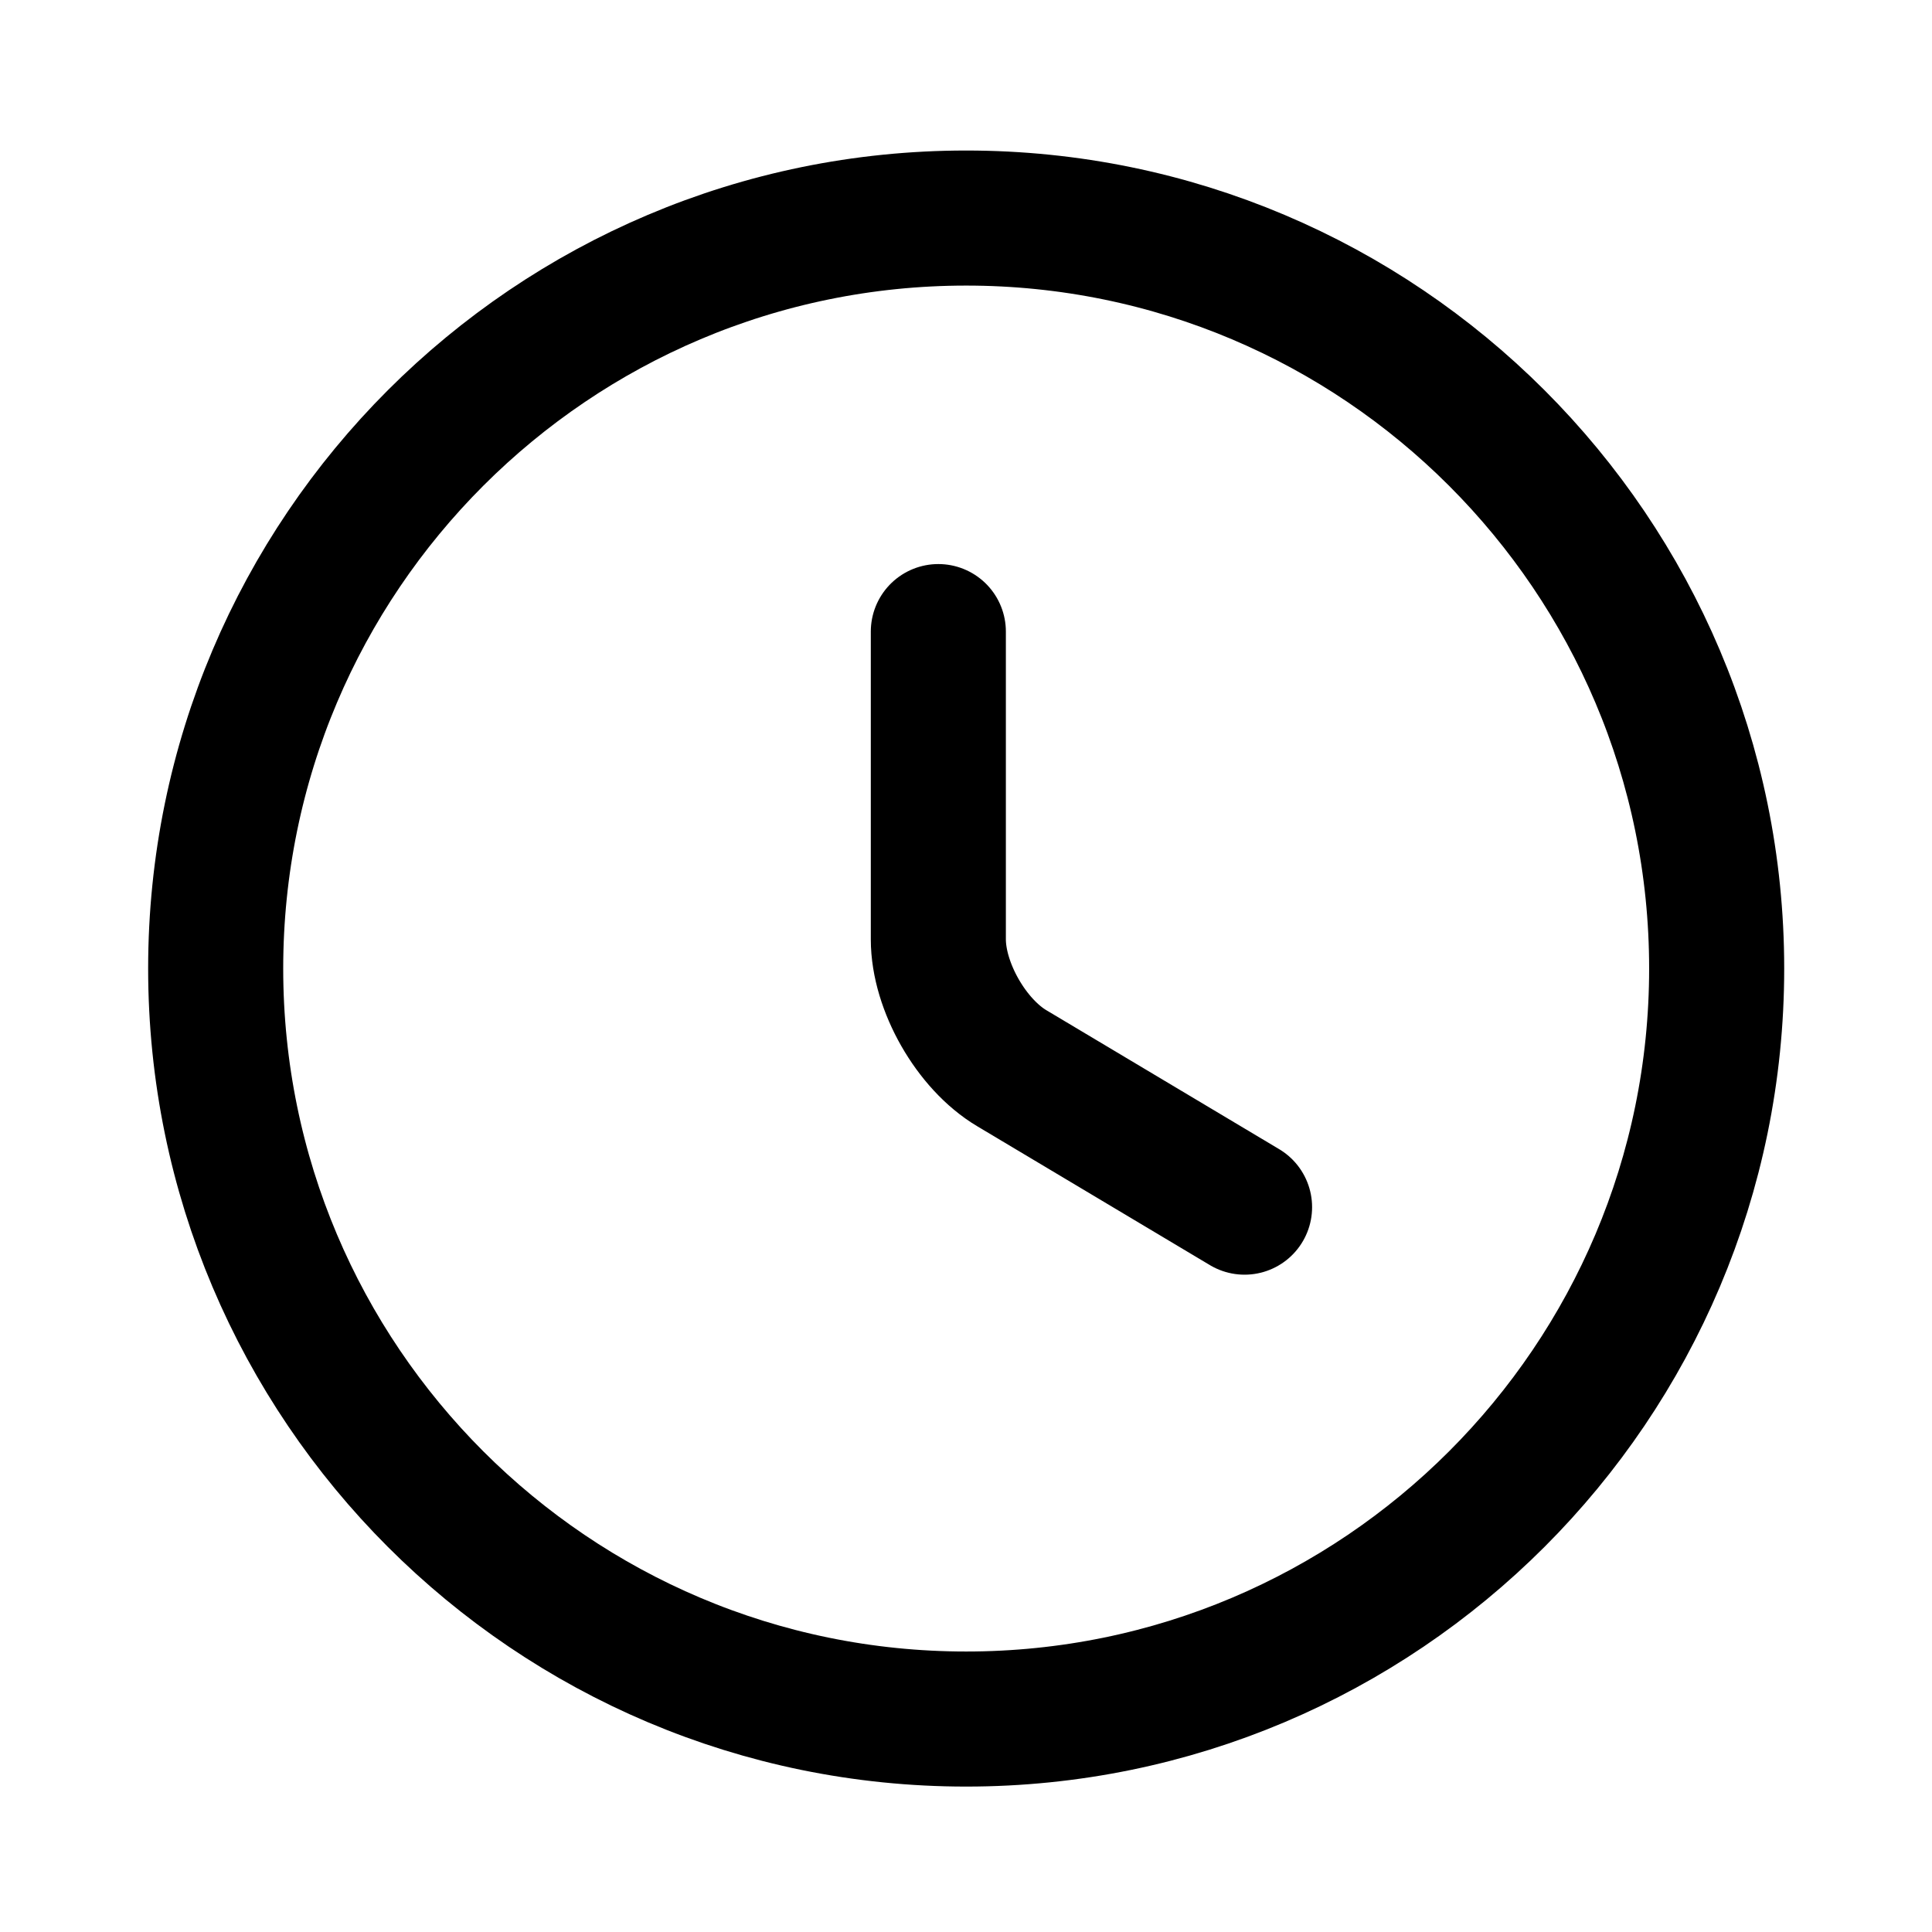
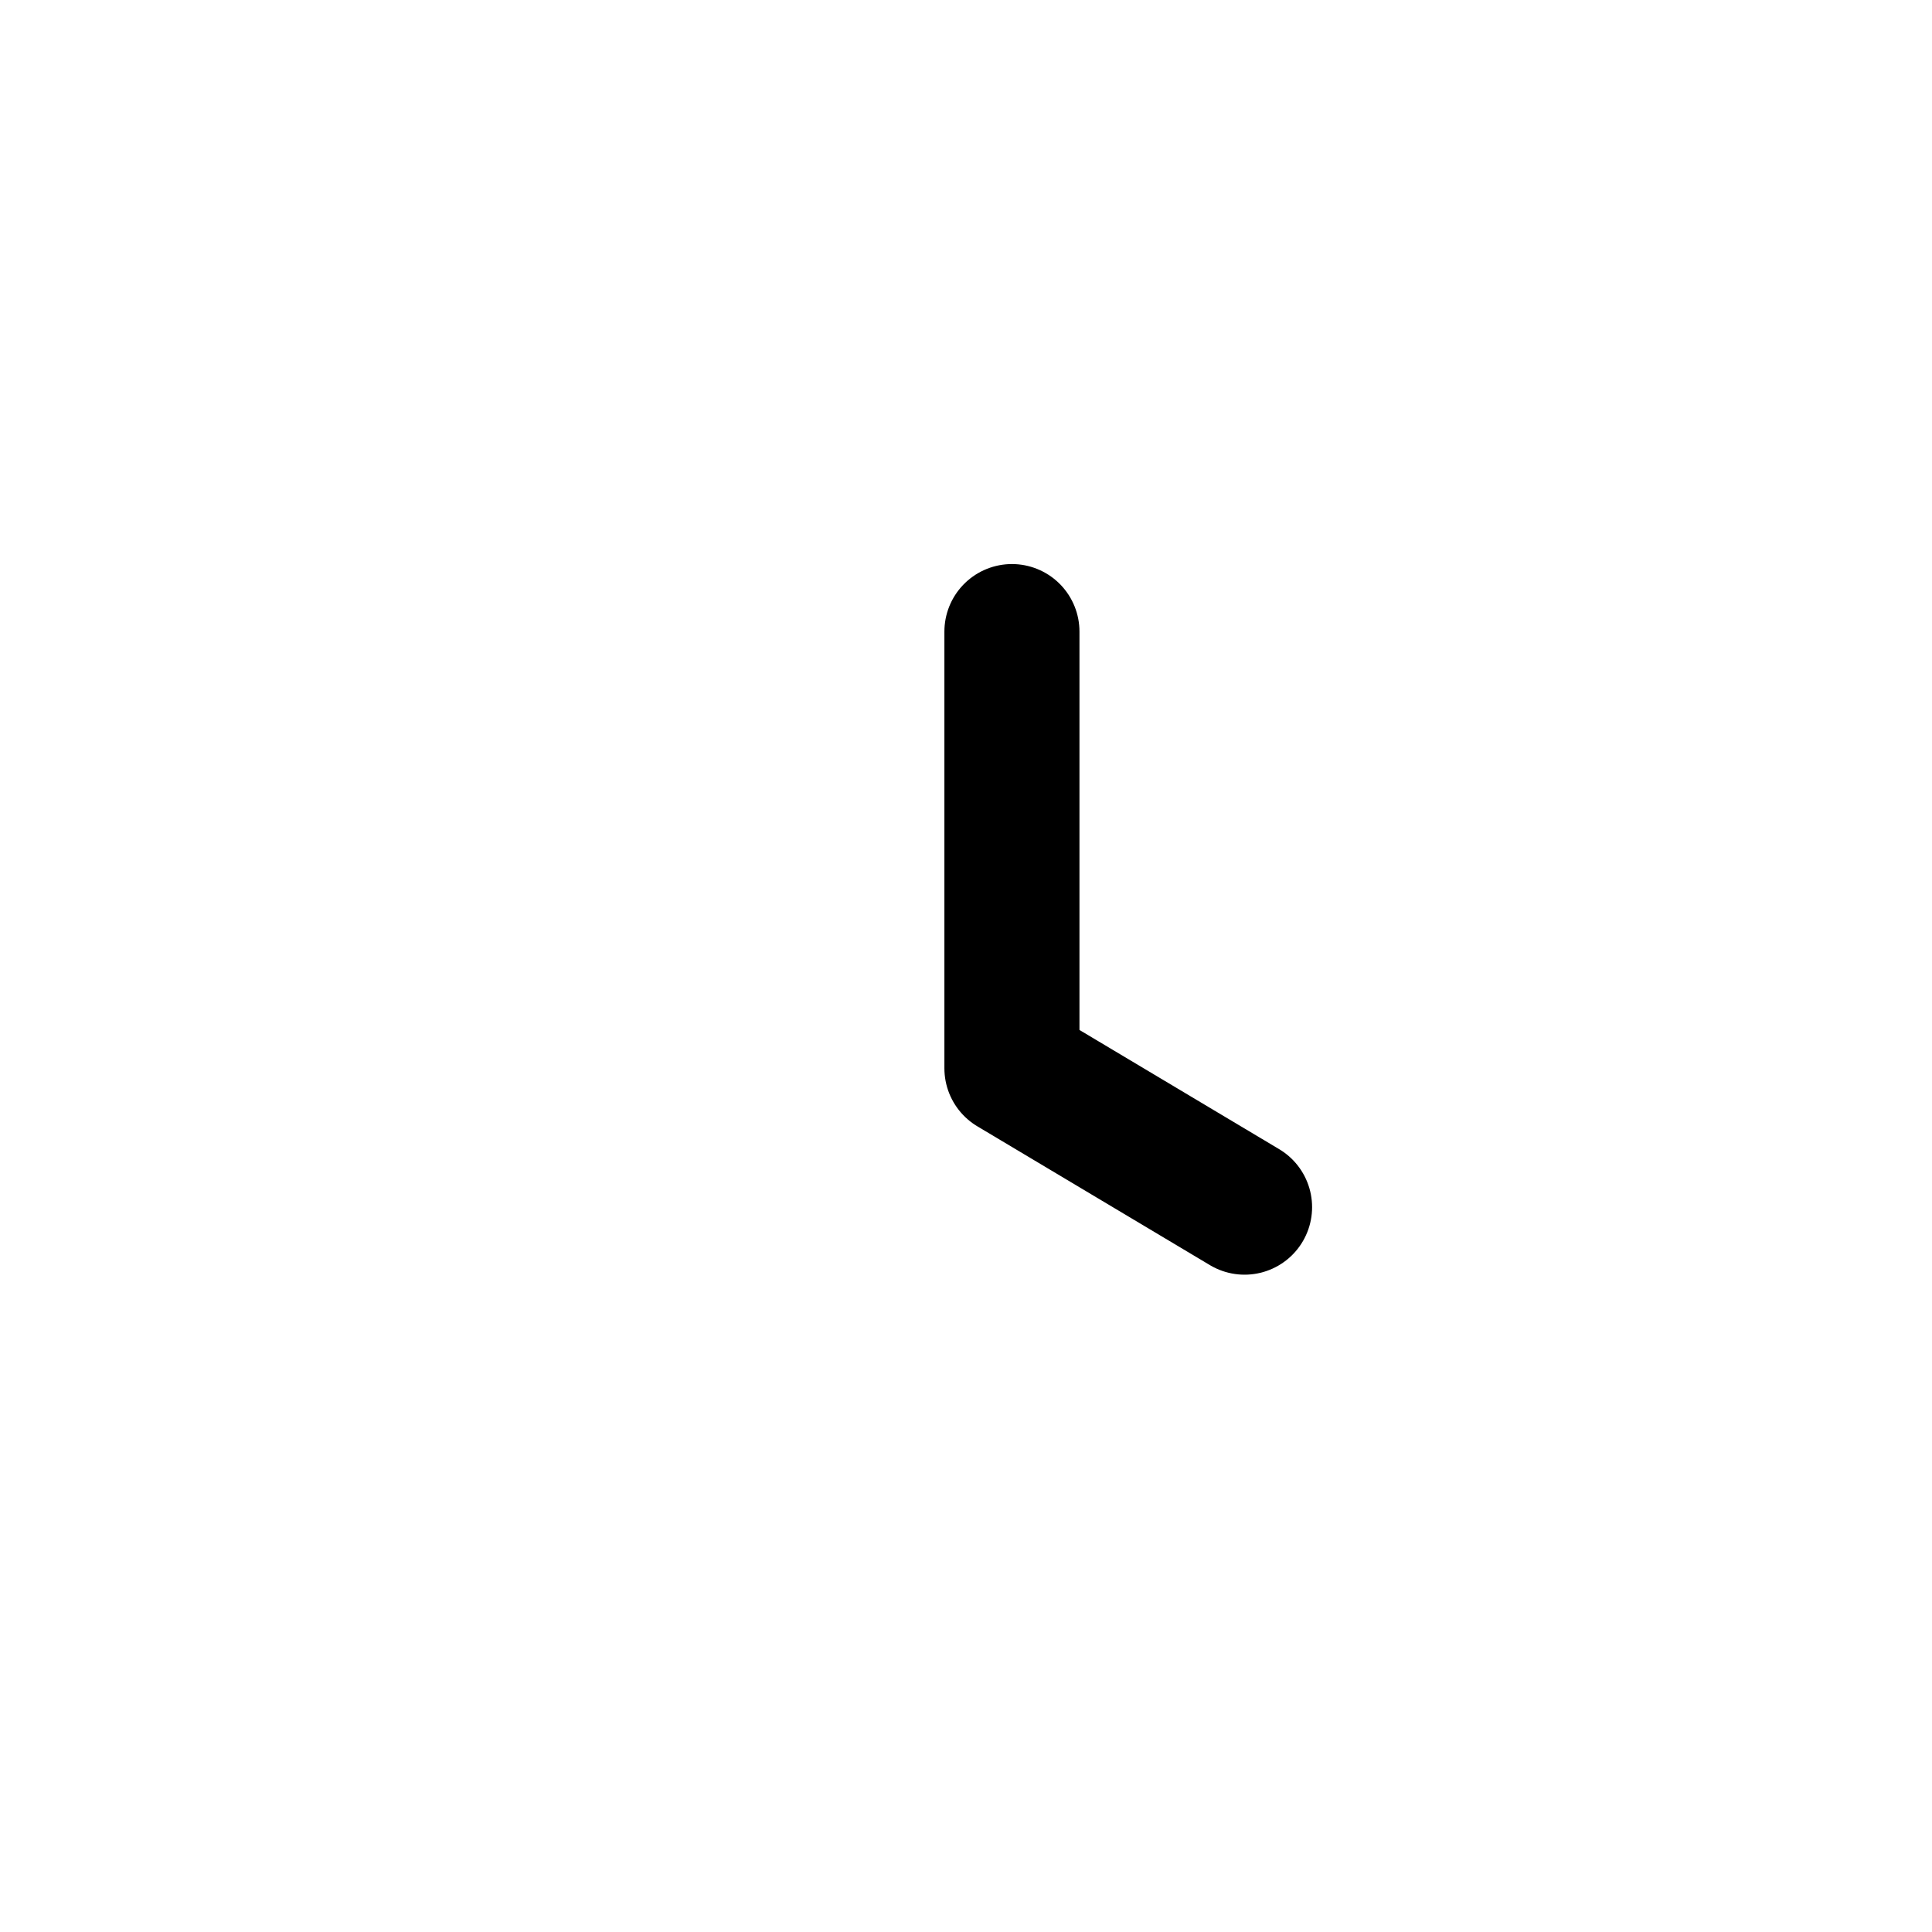
<svg xmlns="http://www.w3.org/2000/svg" width="22" height="22" viewBox="0 0 22 22" fill="none">
-   <path d="M19.548 11.029C19.548 15.746 15.719 19.575 11.002 19.575C6.285 19.575 2.456 15.746 2.456 11.029C2.456 6.312 6.285 2.483 11.002 2.483C15.719 2.483 19.548 6.312 19.548 11.029Z" stroke="black" stroke-width="1.538" stroke-linecap="round" stroke-linejoin="round" />
-   <path d="M14.172 13.746L11.523 12.165C11.062 11.892 10.685 11.234 10.685 10.696V7.192" stroke="black" stroke-width="1.538" stroke-linecap="round" stroke-linejoin="round" />
+   <path d="M14.172 13.746L11.523 12.165V7.192" stroke="black" stroke-width="1.538" stroke-linecap="round" stroke-linejoin="round" />
</svg>